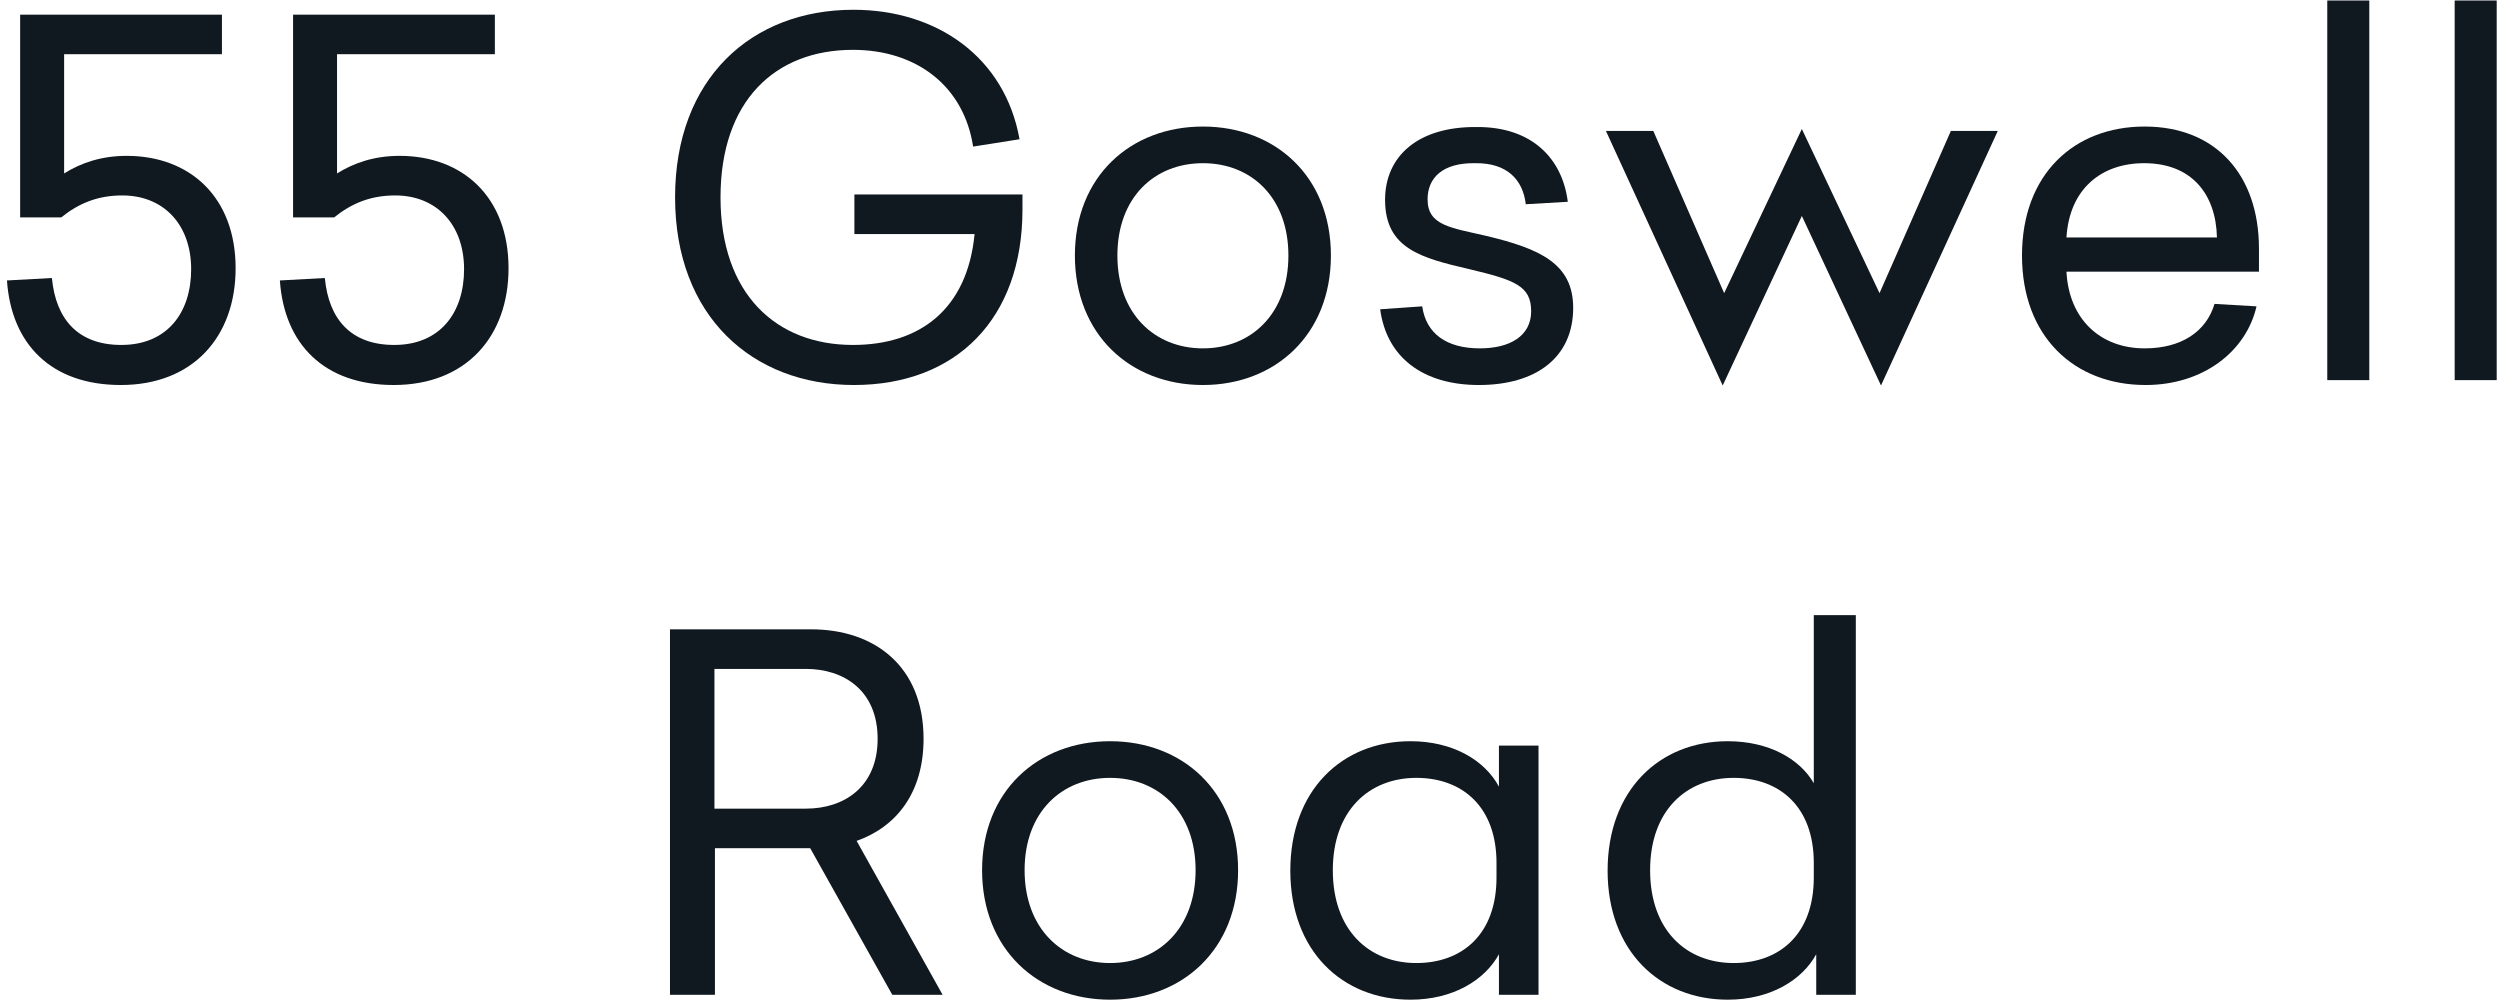
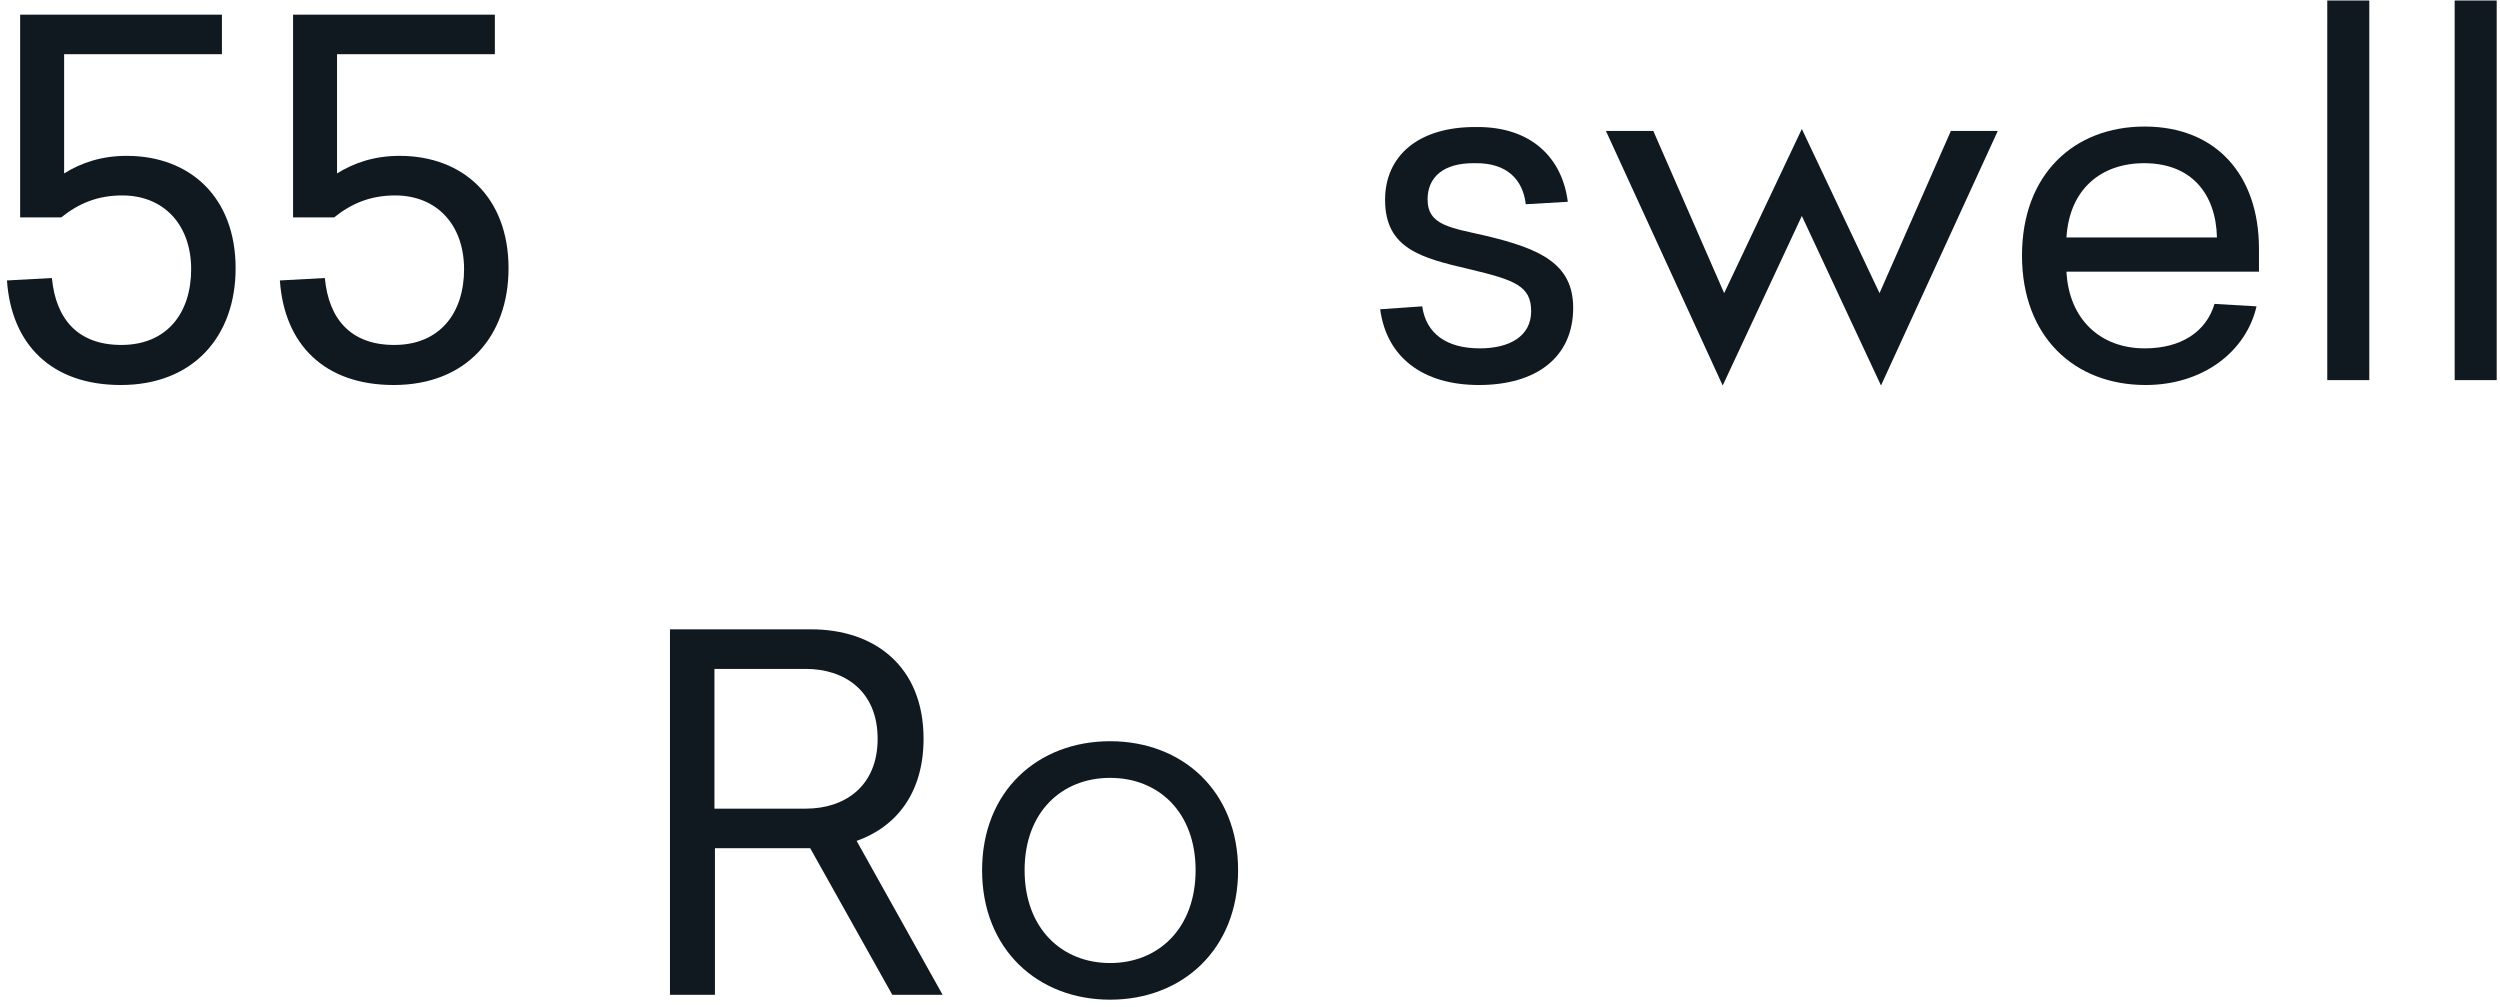
<svg xmlns="http://www.w3.org/2000/svg" width="283" height="114" viewBox="0 0 283 114" fill="none">
  <path d="M14.338 17.643C21.528 17.643 26.672 22.345 26.672 30.364C26.672 38.107 21.86 43.583 13.674 43.583C5.821 43.583 1.285 38.992 0.788 31.747L5.876 31.471C6.318 36.172 8.863 39.048 13.73 39.048C18.929 39.048 21.639 35.397 21.639 30.475C21.639 25.442 18.541 22.123 13.84 22.123C11.075 22.123 8.918 23.008 6.927 24.612H2.281V1.659H25.123V6.139H7.259V19.635C9.194 18.418 11.517 17.643 14.338 17.643Z" fill="#101820" />
  <path d="M45.233 17.643C52.423 17.643 57.566 22.345 57.566 30.364C57.566 38.107 52.755 43.583 44.569 43.583C36.715 43.583 32.18 38.992 31.682 31.747L36.771 31.471C37.213 36.172 39.757 39.048 44.624 39.048C49.823 39.048 52.533 35.397 52.533 30.475C52.533 25.442 49.436 22.123 44.735 22.123C41.969 22.123 39.812 23.008 37.821 24.612H33.176V1.659H56.018V6.139H38.153V19.635C40.089 18.418 42.412 17.643 45.233 17.643Z" fill="#101820" />
-   <path d="M115.743 22.013V23.727C115.743 36.061 108.277 43.583 96.662 43.583C85.158 43.583 76.419 35.785 76.419 22.345C76.419 8.905 85.047 1.106 96.607 1.106C106.065 1.106 113.752 6.471 115.412 15.763L110.157 16.593C109.106 9.734 103.742 5.642 96.552 5.642C87.758 5.642 81.563 11.394 81.563 22.345C81.563 33.296 87.868 39.048 96.552 39.048C104.073 39.048 109.494 35.066 110.323 26.493H96.718V22.013H115.743Z" fill="#101820" />
-   <path d="M136.168 14.325C144.354 14.325 150.659 19.966 150.659 28.926C150.659 37.886 144.354 43.583 136.168 43.583C127.982 43.583 121.677 37.886 121.677 28.926C121.677 19.966 127.982 14.325 136.168 14.325ZM136.168 18.473C130.693 18.473 126.489 22.345 126.489 28.926C126.489 35.508 130.693 39.435 136.168 39.435C141.644 39.435 145.847 35.508 145.847 28.926C145.847 22.345 141.644 18.473 136.168 18.473Z" fill="#101820" />
  <path d="M167.133 14.38C173.438 14.325 176.867 17.975 177.475 22.842L172.719 23.119C172.387 20.298 170.562 18.418 166.967 18.473C163.372 18.418 161.602 20.077 161.602 22.566C161.602 25.552 164.257 25.774 168.294 26.714C174.267 28.152 178.084 29.811 178.084 34.844C178.084 40.43 173.936 43.583 167.409 43.583C161.049 43.583 156.956 40.43 156.237 35.01L160.994 34.678C161.436 37.776 163.759 39.435 167.52 39.435C170.894 39.435 173.327 38.052 173.327 35.231C173.327 32.355 171.447 31.692 166.358 30.475C160.883 29.203 156.79 28.152 156.79 22.621C156.79 17.699 160.496 14.325 167.133 14.38Z" fill="#101820" />
  <path d="M212.763 33.185L220.838 14.823H226.148L212.929 43.638L203.969 24.446L195.009 43.638L181.791 14.823H187.155L195.175 33.185L203.969 14.602L212.763 33.185Z" fill="#101820" />
  <path d="M255.715 30.752H233.924C234.2 36.172 237.795 39.435 242.773 39.435C246.921 39.435 249.742 37.554 250.682 34.402L255.438 34.678C254.277 39.767 249.41 43.583 242.883 43.583C234.808 43.583 228.89 38.107 228.89 28.926C228.89 19.745 234.753 14.325 242.773 14.325C250.848 14.325 255.715 19.8 255.715 28.152V30.752ZM242.717 18.473C237.85 18.473 234.255 21.404 233.924 26.88H250.958C250.848 21.957 248.082 18.473 242.717 18.473Z" fill="#101820" />
  <path d="M268.204 43.03H263.448V0.056H268.204V43.03Z" fill="#101820" />
  <path d="M282.626 43.03H277.869V0.056H282.626V43.03Z" fill="#101820" />
  <path d="M101.008 112.611L91.716 96.018H80.931V112.611H75.842V71.24H91.826C98.961 71.24 104.547 75.388 104.547 83.629C104.547 89.713 101.505 93.585 96.97 95.189L106.704 112.611H101.008ZM80.875 91.538H91.218C95.587 91.538 99.348 89.05 99.348 83.629C99.348 78.209 95.587 75.72 91.218 75.72H80.875V91.538Z" fill="#101820" />
  <path d="M125.663 83.906C133.848 83.906 140.153 89.547 140.153 98.507C140.153 107.467 133.848 113.164 125.663 113.164C117.477 113.164 111.172 107.467 111.172 98.507C111.172 89.547 117.477 83.906 125.663 83.906ZM125.663 88.054C120.187 88.054 115.984 91.926 115.984 98.507C115.984 105.089 120.187 109.016 125.663 109.016C131.138 109.016 135.342 105.089 135.342 98.507C135.342 91.926 131.138 88.054 125.663 88.054Z" fill="#101820" />
-   <path d="M159.669 83.906C164.481 83.906 168.076 86.063 169.68 89.05V84.404H174.16V112.611H169.68V108.02C168.076 110.952 164.481 113.164 159.669 113.164C151.926 113.164 146.064 107.633 146.064 98.563C146.064 89.437 151.926 83.906 159.669 83.906ZM160.333 88.054C154.968 88.054 150.875 91.76 150.875 98.507C150.875 105.31 154.968 109.016 160.333 109.016C165.532 109.016 169.404 105.753 169.404 99.337V97.678C169.404 91.317 165.532 88.054 160.333 88.054Z" fill="#101820" />
-   <path d="M210.078 112.611H205.598V108.02C203.994 110.952 200.399 113.164 195.587 113.164C187.844 113.164 181.981 107.633 181.981 98.563C181.981 89.437 187.844 83.906 195.587 83.906C200.288 83.906 203.773 85.952 205.321 88.662V69.636H210.078V112.611ZM196.251 88.054C190.886 88.054 186.793 91.76 186.793 98.507C186.793 105.31 190.886 109.016 196.251 109.016C201.45 109.016 205.321 105.753 205.321 99.337V97.678C205.321 91.317 201.45 88.054 196.251 88.054Z" fill="#101820" />
</svg>